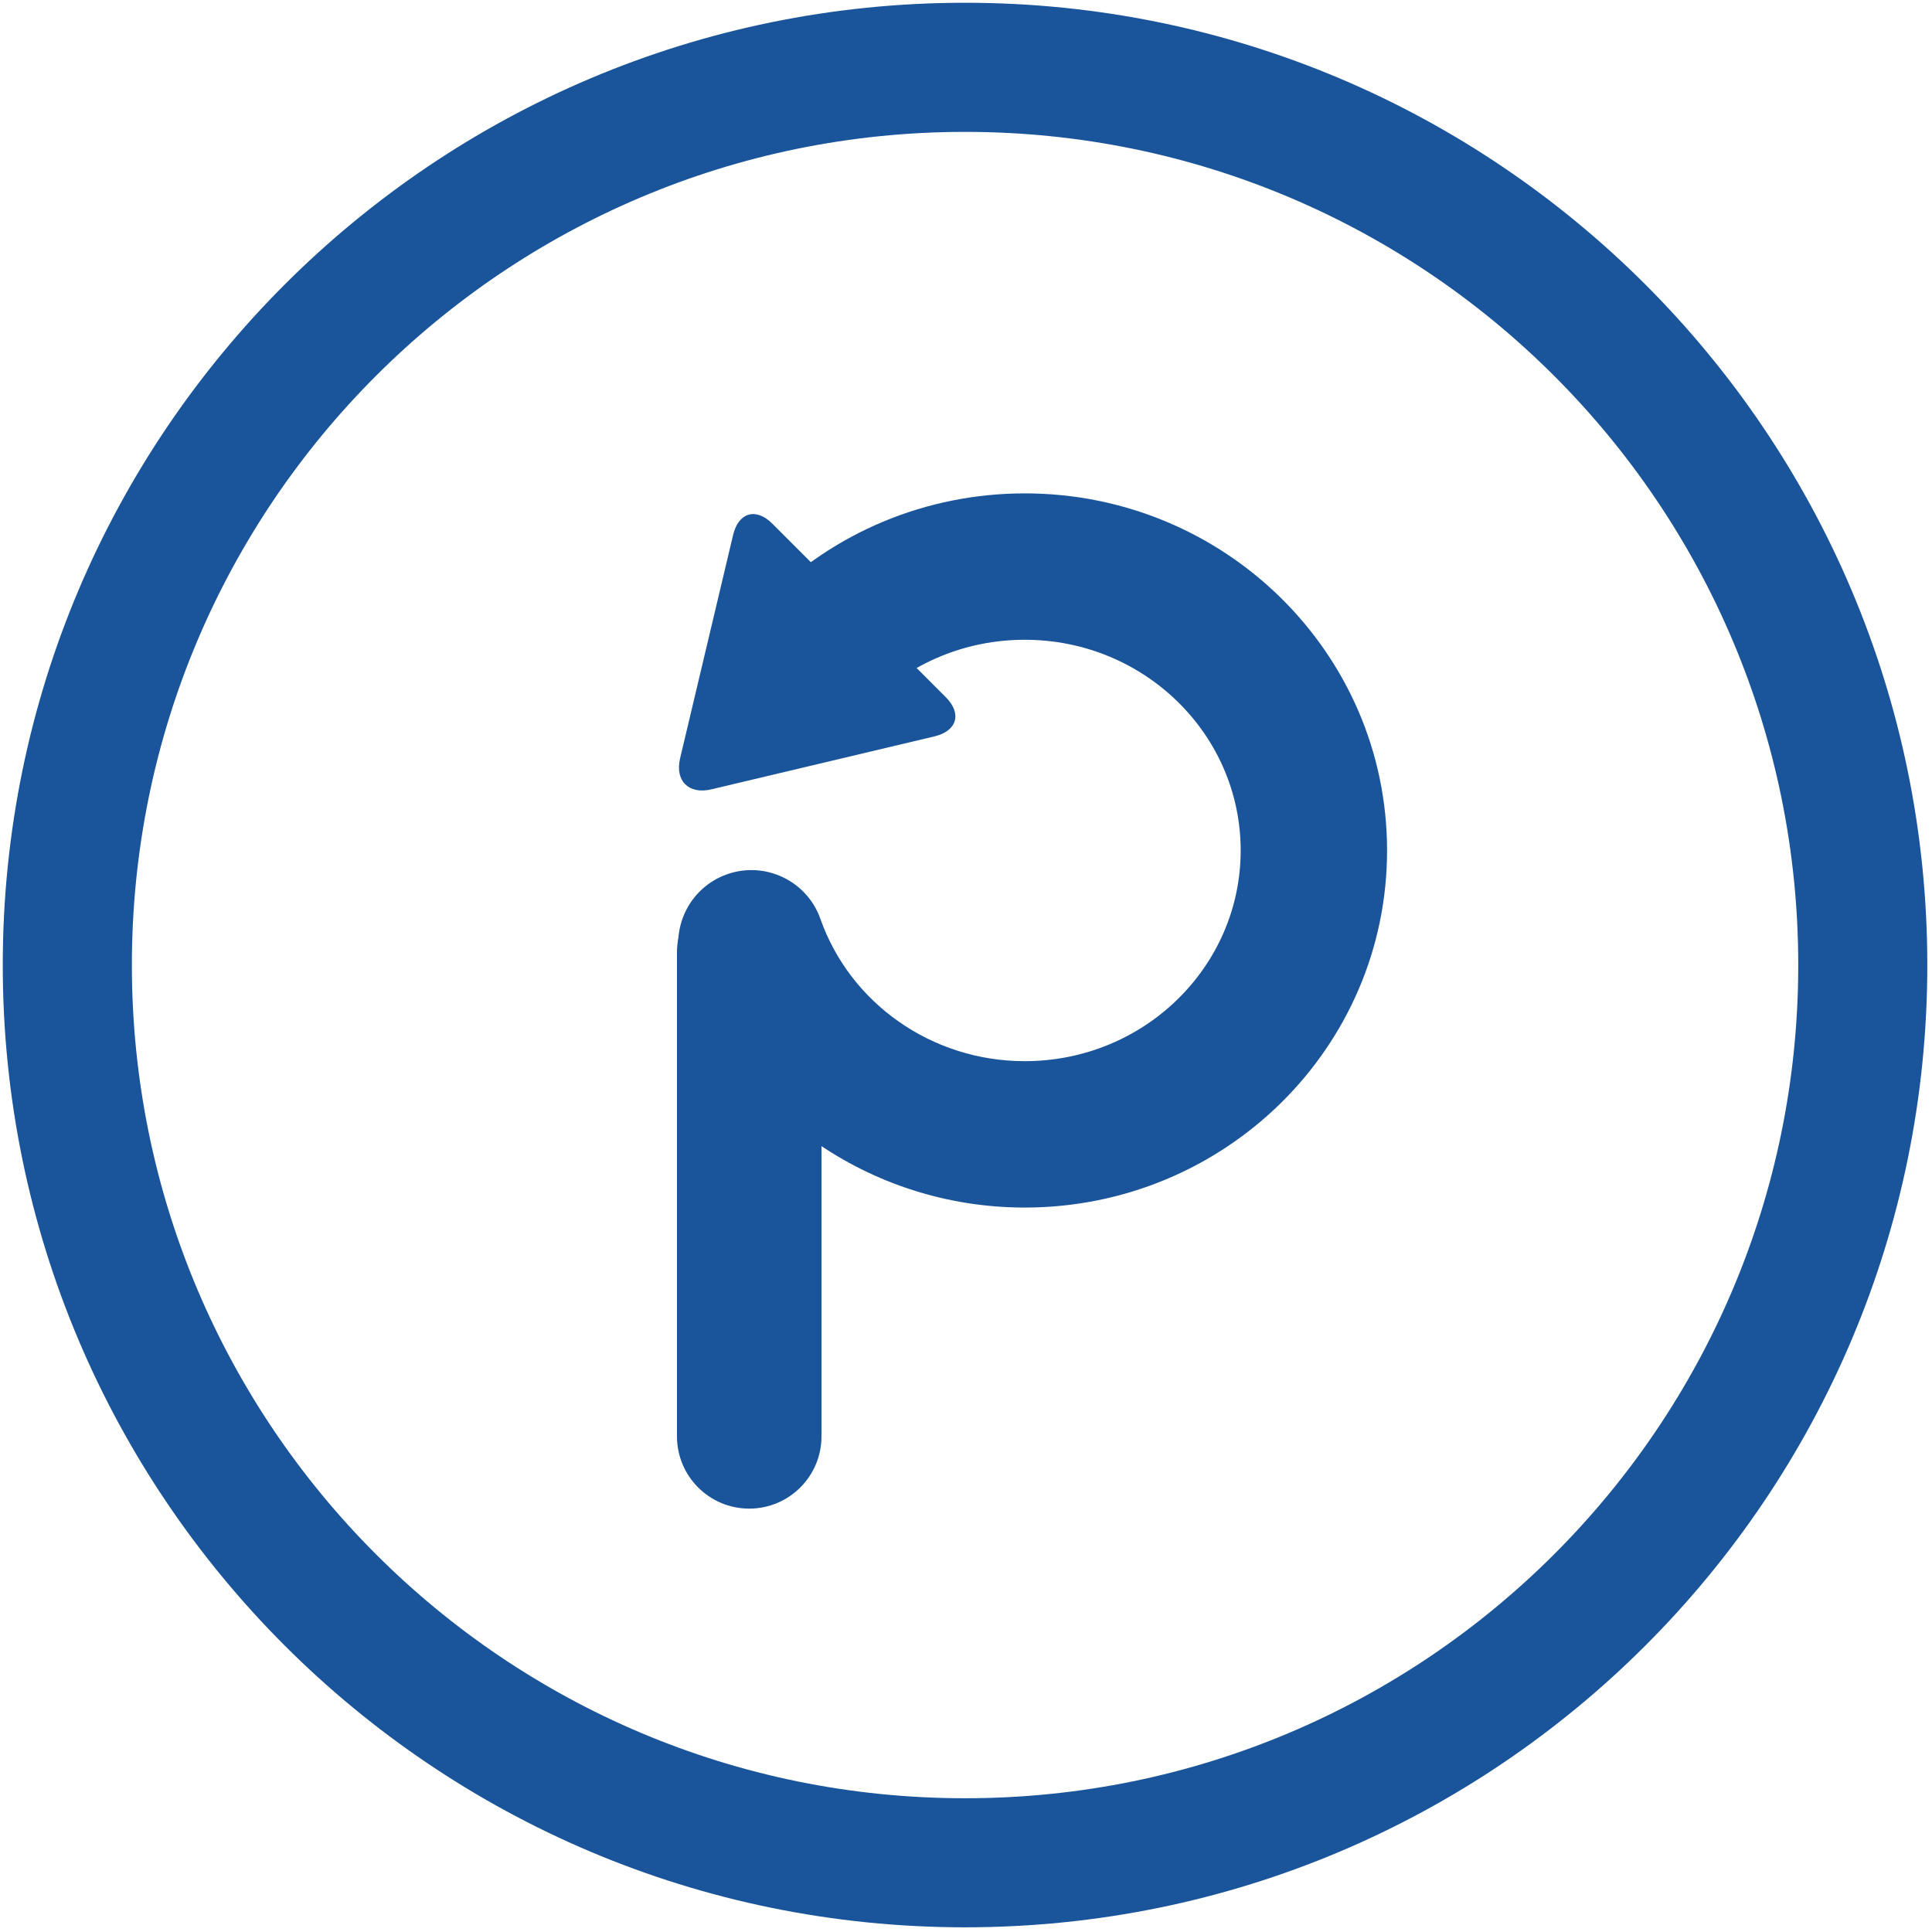
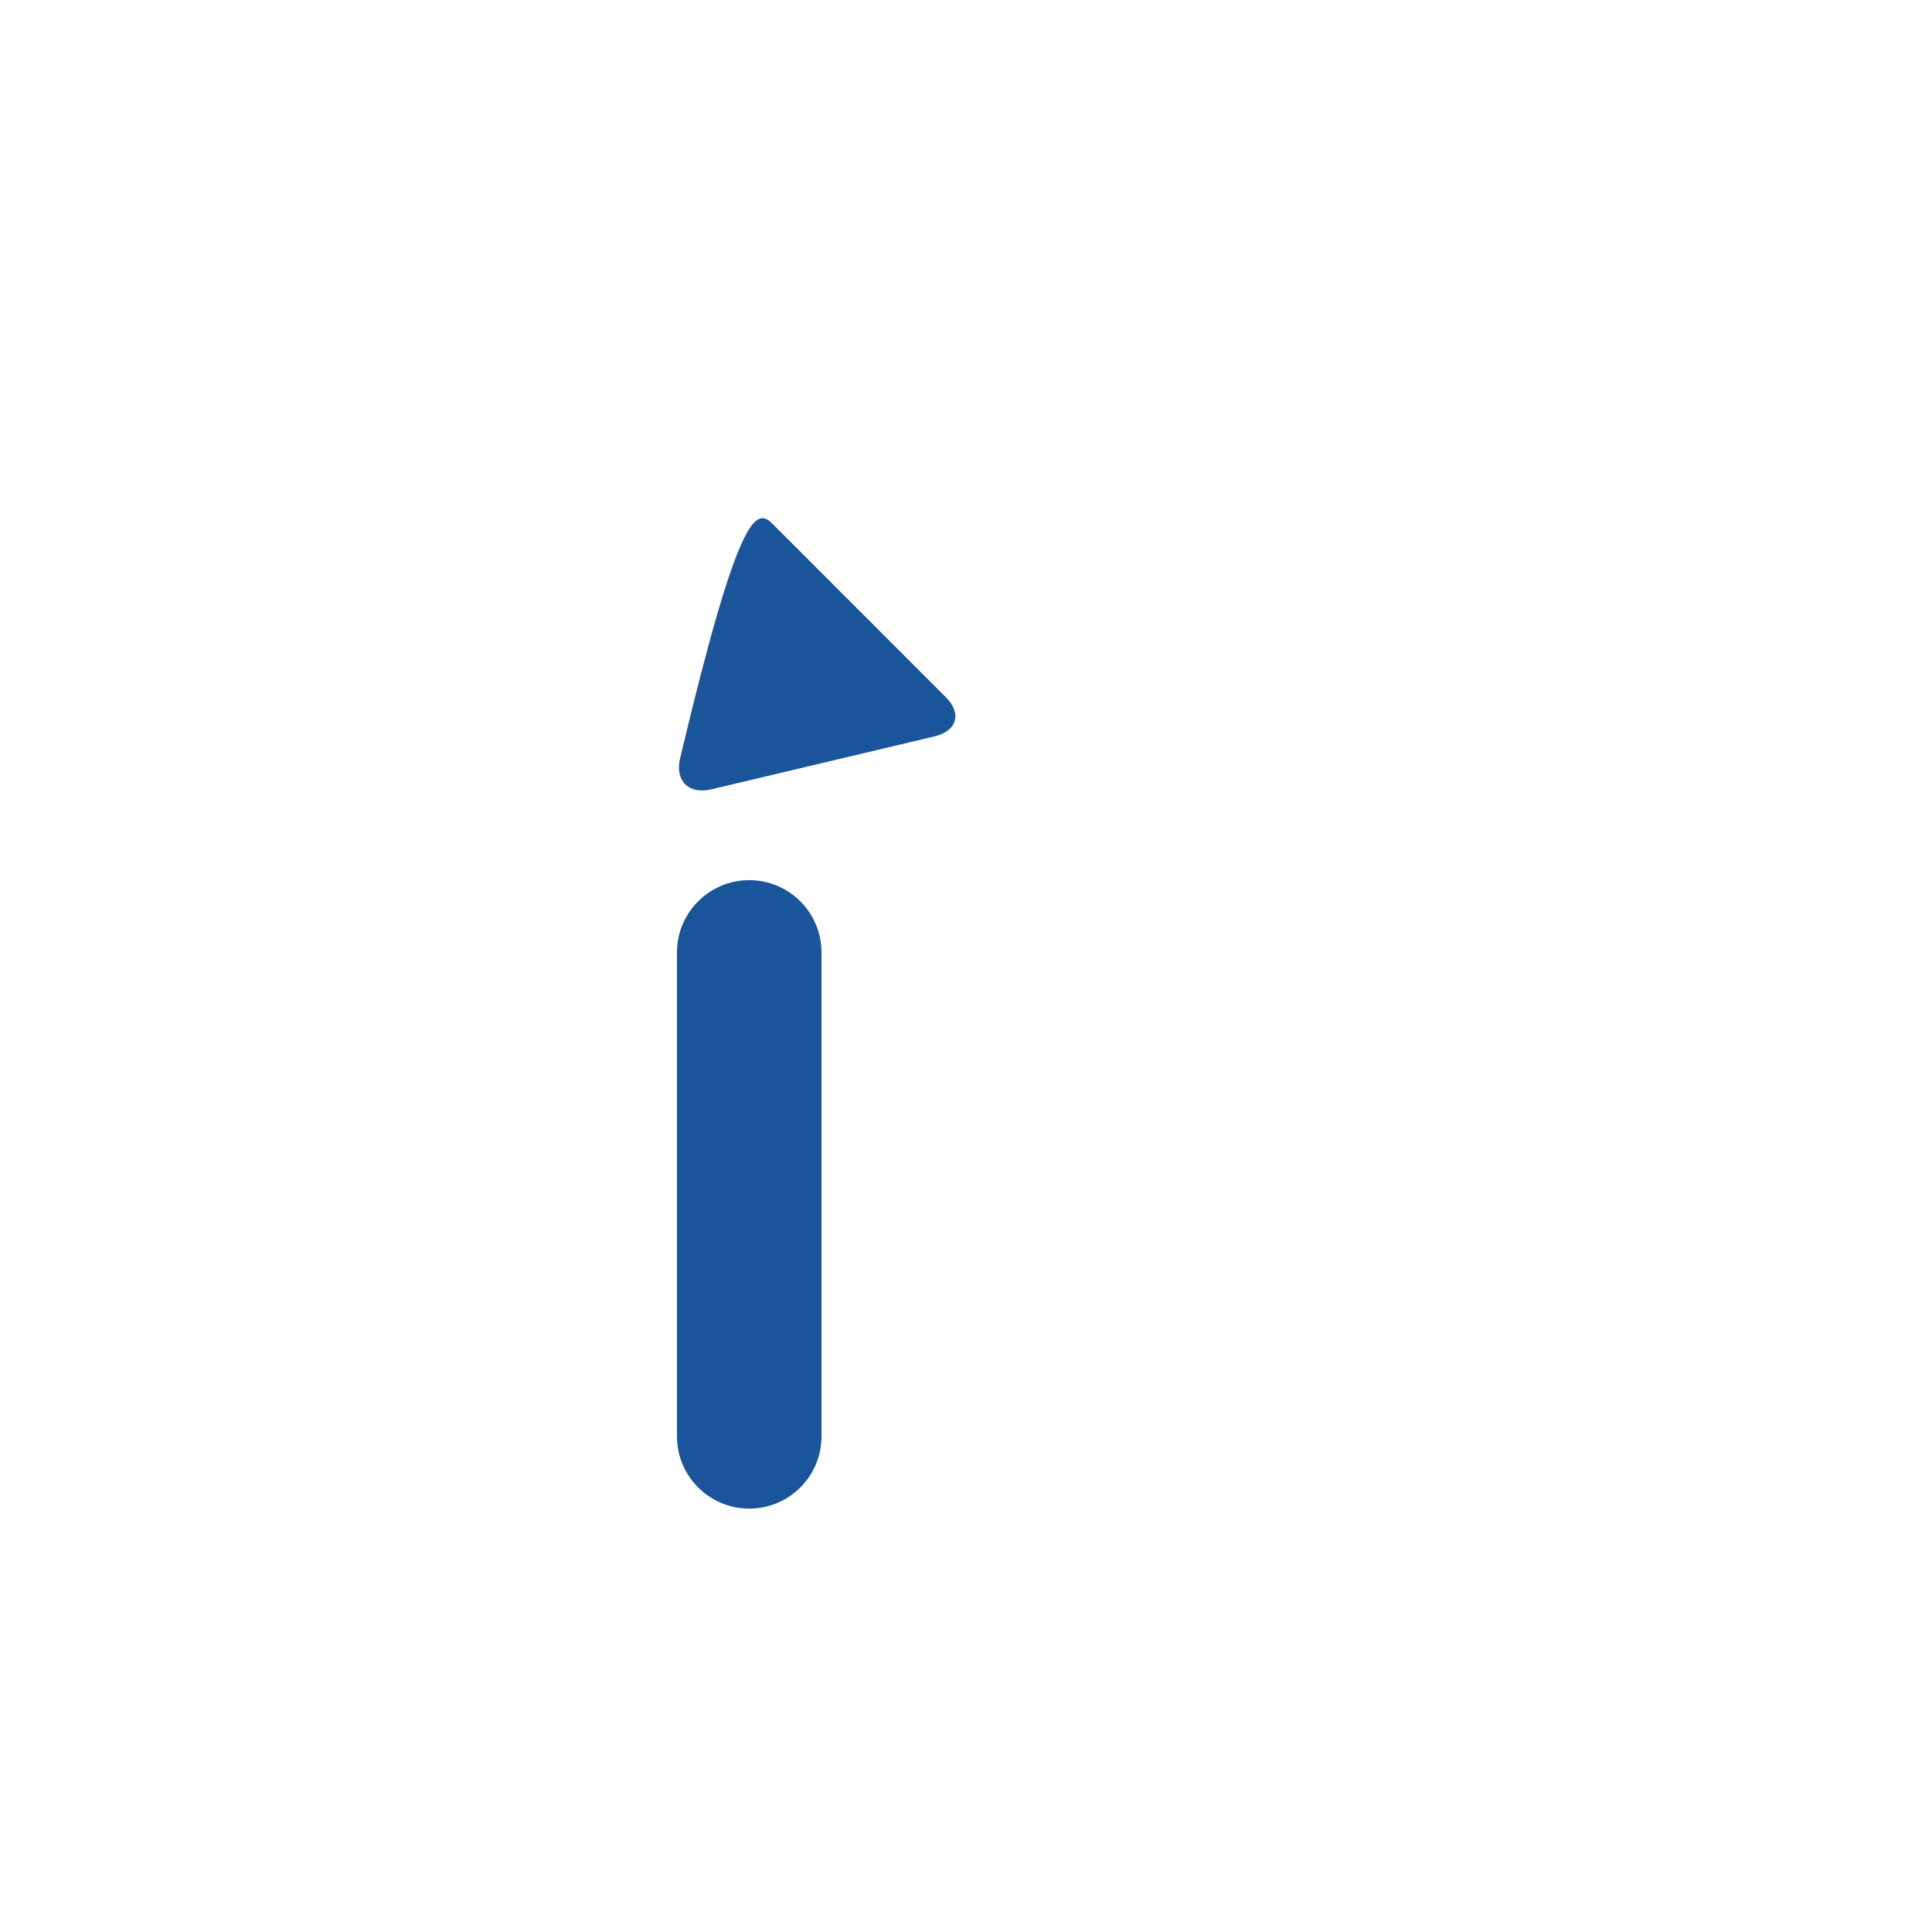
<svg xmlns="http://www.w3.org/2000/svg" width="35px" height="35px" viewBox="0 0 35 35" version="1.1">
  <title>Group 3</title>
  <desc>Created with Sketch.</desc>
  <g id="Page-7" stroke="none" stroke-width="1" fill="none" fill-rule="evenodd">
    <g id="A4" transform="translate(-70, -35)" fill="#1A559B" fill-rule="nonzero">
      <g id="Group-2" transform="translate(170.5, 52.5) scale(1, -1) translate(-170.5, -52.5) translate(70, 35)">
        <g id="Group-3">
          <g id="Group" transform="translate(17.5, 17.5) scale(1, -1) translate(-17.5, -17.5) ">
-             <path d="M17.483,34.915 C7.855,34.915 0.05,27.111 0.05,17.483 C0.05,7.855 7.855,0.05 17.483,0.05 C27.111,0.05 34.915,7.855 34.915,17.483 C34.915,27.111 27.111,34.915 17.483,34.915 Z M17.483,32.577 C25.819,32.577 32.577,25.819 32.577,17.483 C32.577,9.147 25.819,2.389 17.483,2.389 C9.147,2.389 2.389,9.147 2.389,17.483 C2.389,25.819 9.147,32.577 17.483,32.577 Z" id="c" />
-             <path d="M12.362,17.529 C13.272,20.114 15.75,21.876 18.564,21.876 C22.184,21.876 25.128,18.985 25.128,15.407 C25.128,11.829 22.184,8.938 18.564,8.938 C16.778,8.938 15.101,9.646 13.875,10.88 C13.359,11.4 13.361,12.239 13.881,12.755 C14.4,13.272 15.24,13.269 15.756,12.75 C16.488,12.013 17.49,11.59 18.564,11.59 C20.73,11.59 22.476,13.304 22.476,15.407 C22.476,17.51 20.73,19.224 18.564,19.224 C16.878,19.224 15.401,18.174 14.863,16.648 C14.62,15.958 13.863,15.595 13.172,15.838 C12.482,16.081 12.119,16.838 12.362,17.529 Z" id="Shape" />
-             <path d="M12.885,14.3 C12.476,14.396 12.224,14.146 12.321,13.736 L13.281,9.691 C13.378,9.283 13.695,9.19 13.992,9.487 L17.133,12.629 C17.429,12.924 17.34,13.242 16.93,13.34 L12.885,14.3 L12.885,14.3 Z" id="Shape" />
+             <path d="M12.885,14.3 C12.476,14.396 12.224,14.146 12.321,13.736 C13.378,9.283 13.695,9.19 13.992,9.487 L17.133,12.629 C17.429,12.924 17.34,13.242 16.93,13.34 L12.885,14.3 L12.885,14.3 Z" id="Shape" />
            <path d="M12.264,17.254 L12.264,26.021 C12.264,26.744 12.85,27.33 13.573,27.33 C14.296,27.33 14.882,26.744 14.882,26.021 L14.882,17.254 C14.882,16.531 14.296,15.945 13.573,15.945 C12.85,15.945 12.264,16.531 12.264,17.254 Z" id="Shape" />
          </g>
        </g>
      </g>
    </g>
  </g>
</svg>